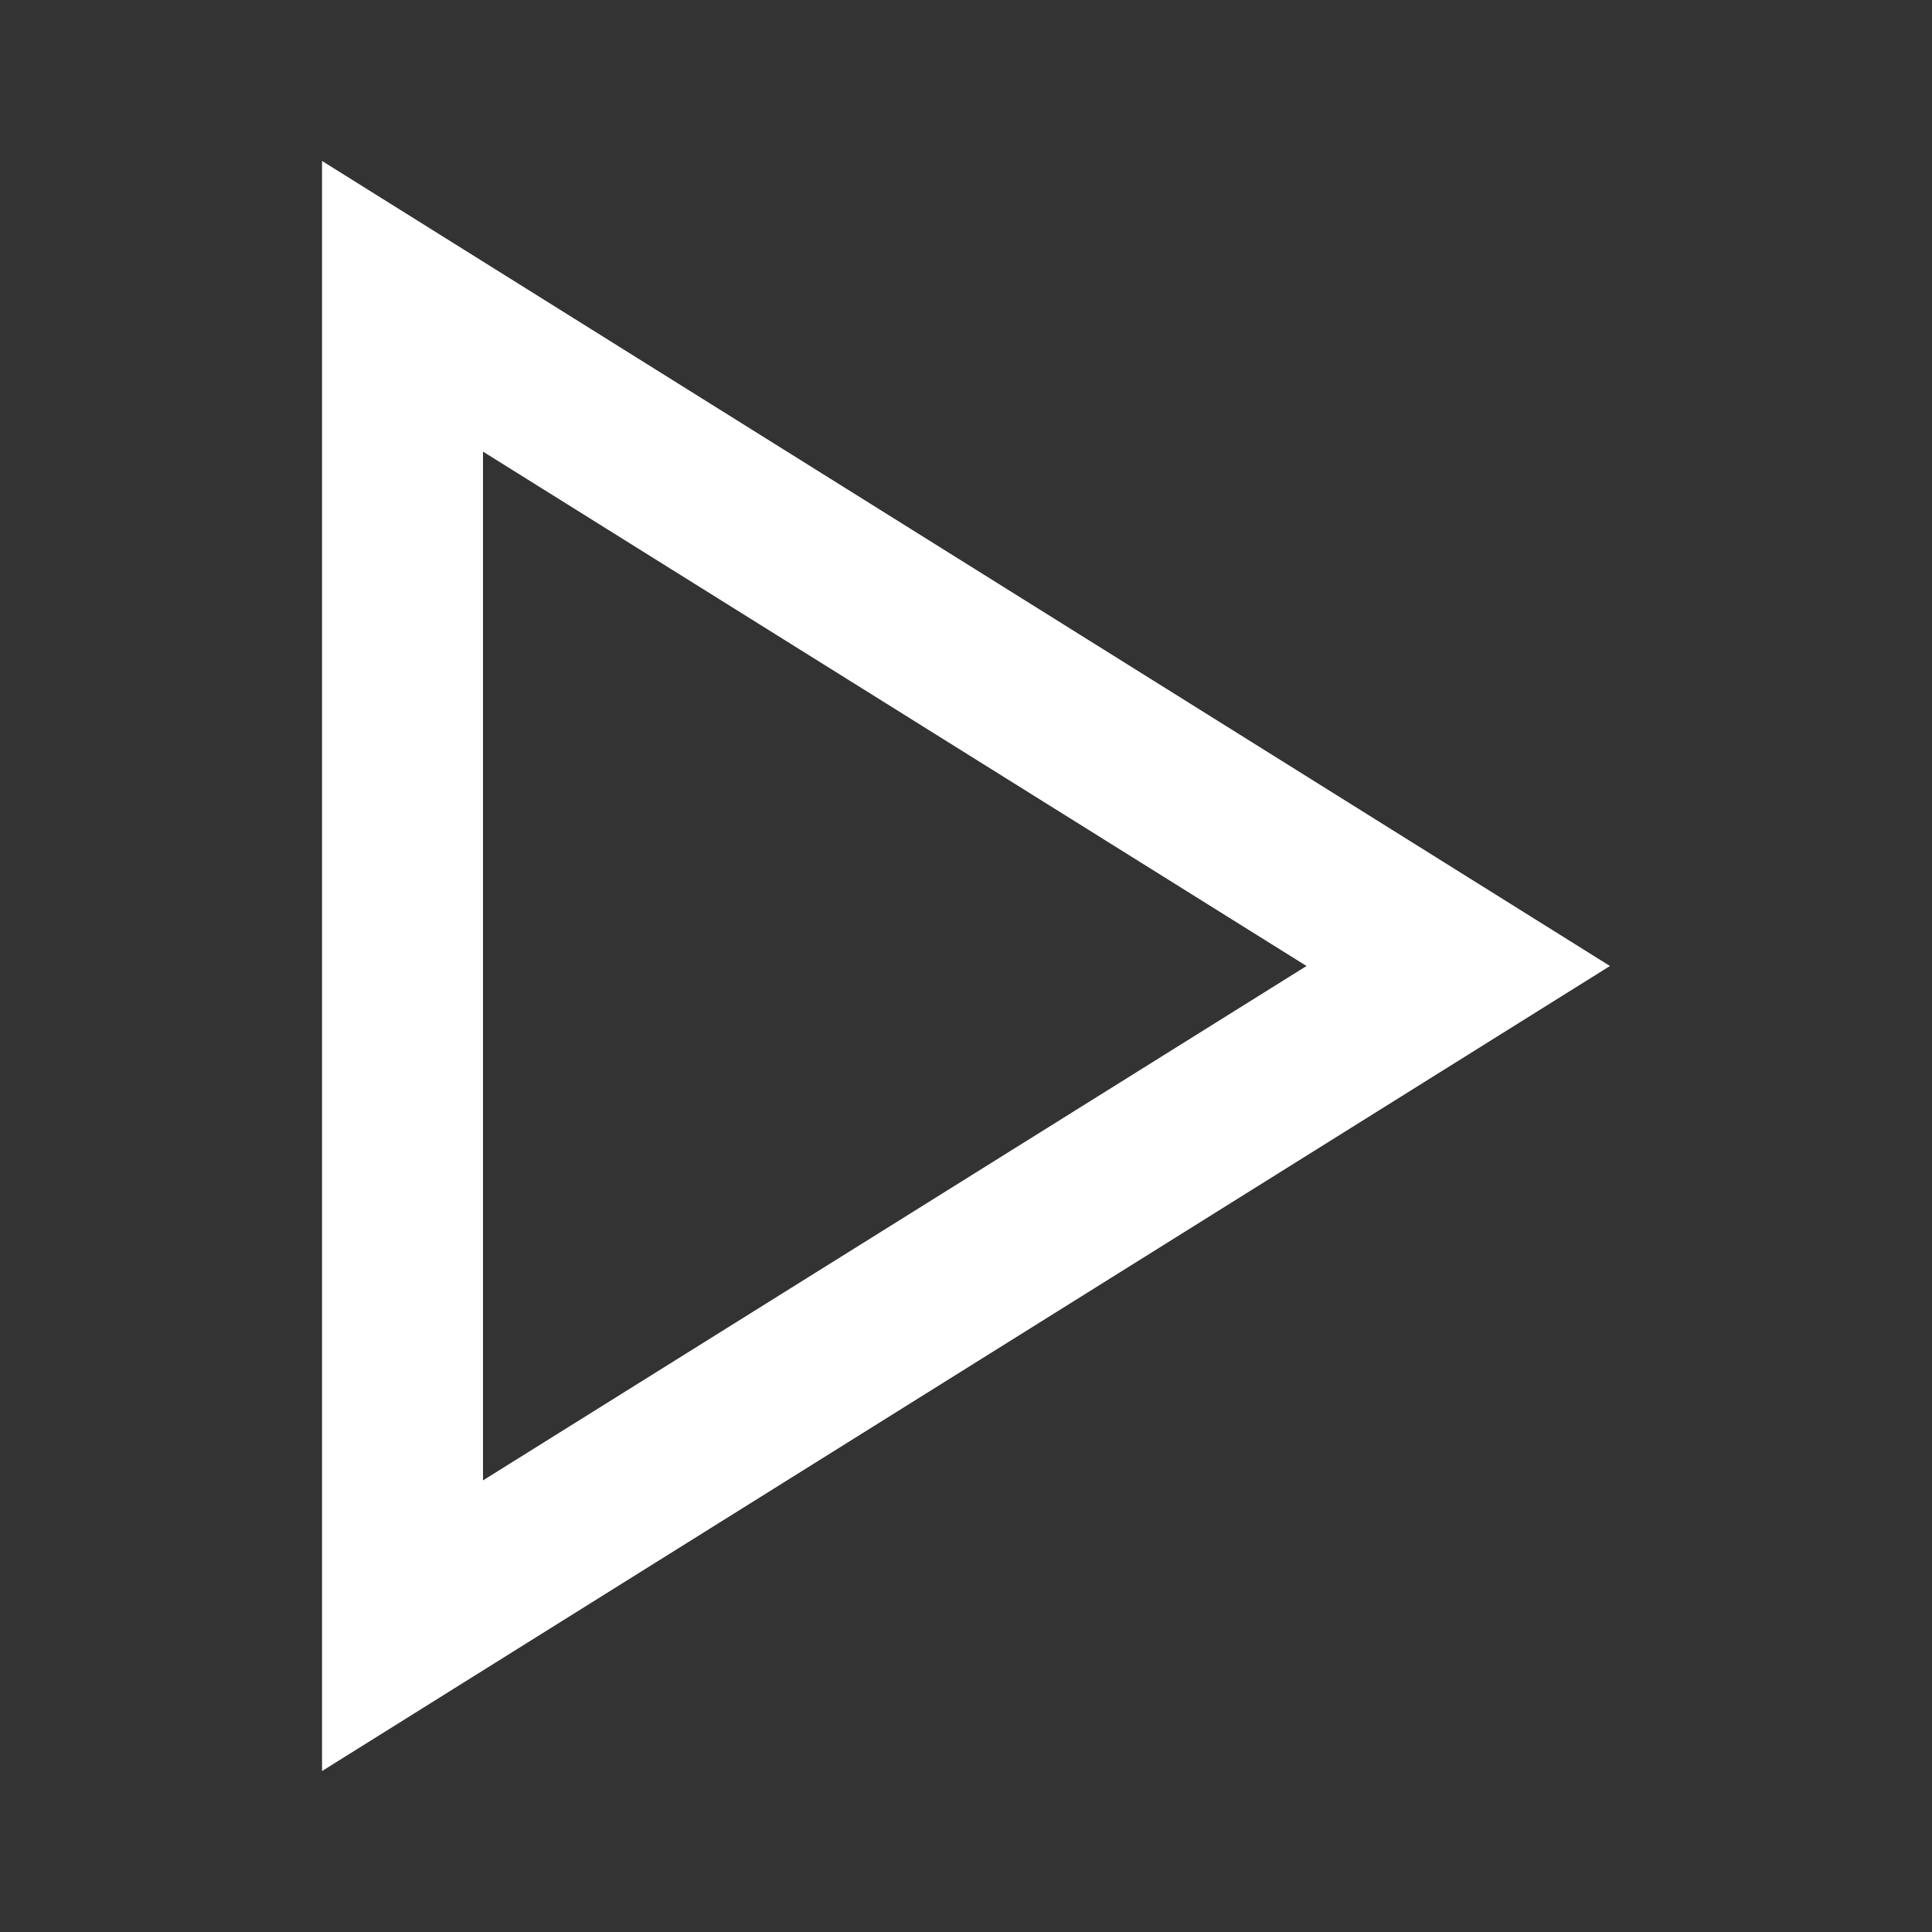
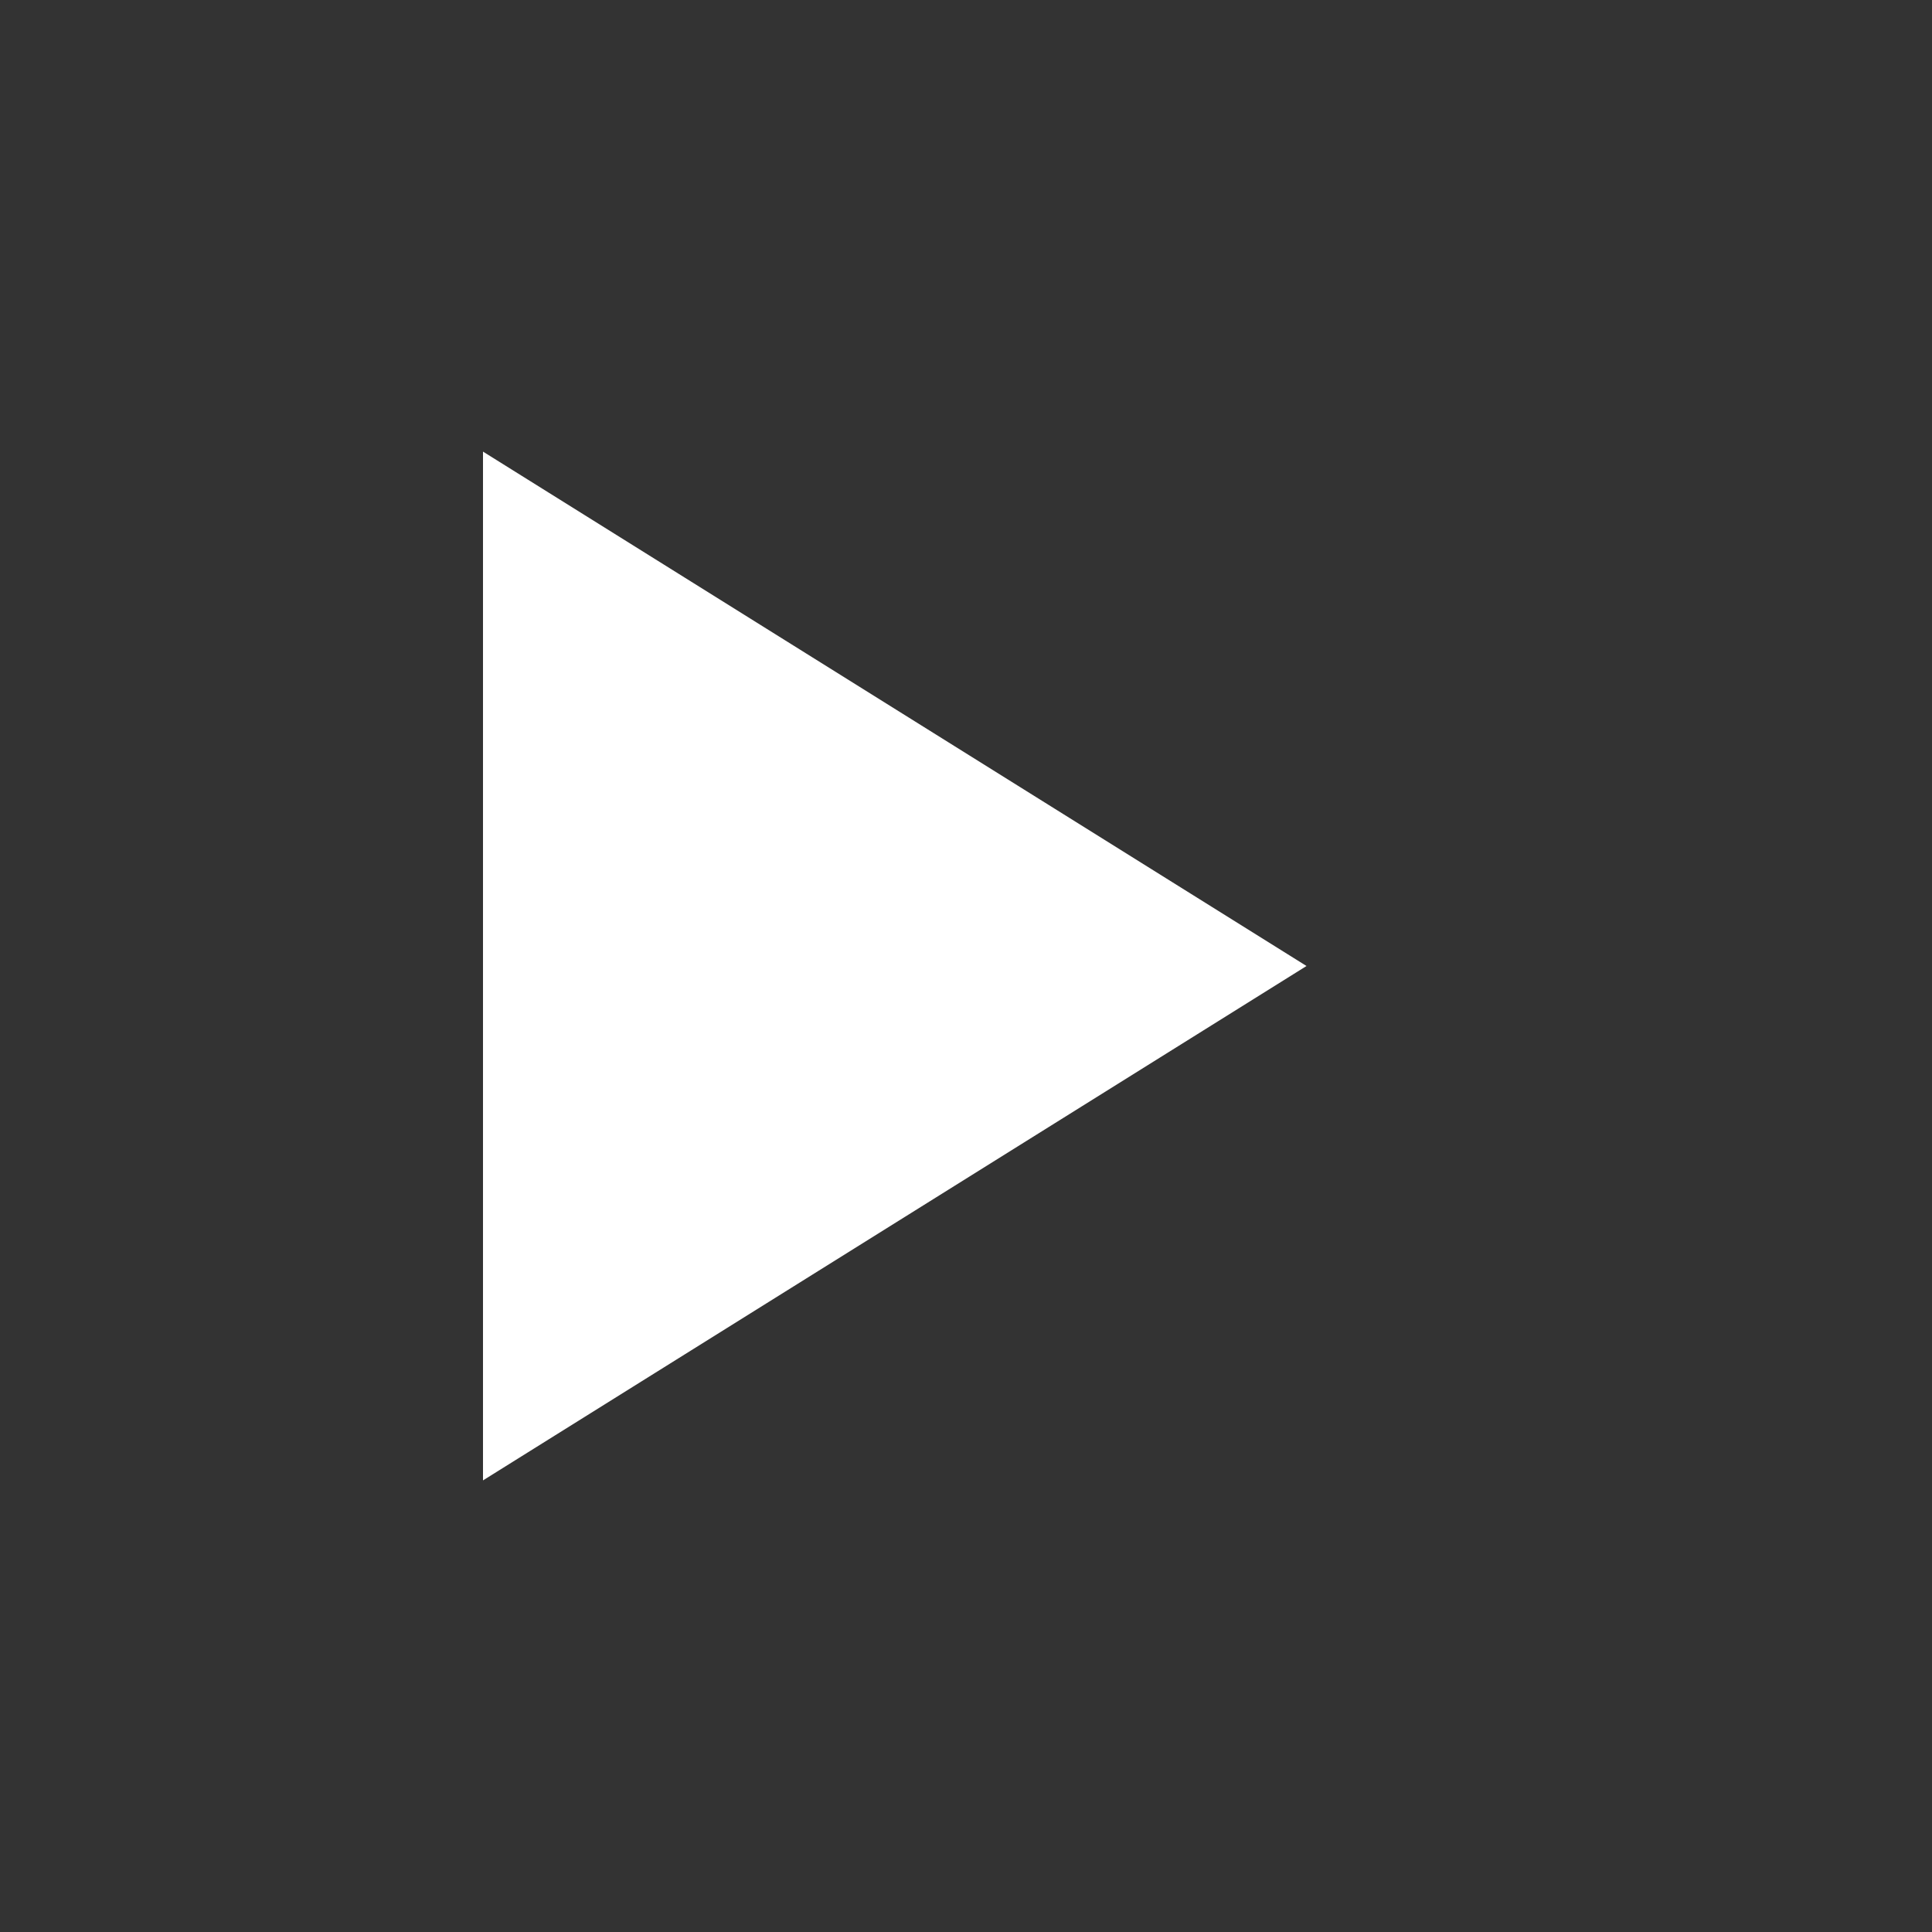
<svg xmlns="http://www.w3.org/2000/svg" width="16px" height="16px" viewBox="0 0 16 16" version="1.1">
  <rect x="0" y="0" width="16" height="16" fill="#333333" stroke="none" />
  <title>icon-play</title>
  <g id="2-24-22-Kent-L" stroke="none" stroke-width="1" fill="none" fill-rule="evenodd">
    <g id="Carousel2-Brian" transform="translate(-1372, -562)" fill="#FFFFFF" fill-rule="nonzero">
      <g id="icon-play" transform="translate(1372, 562)">
-         <rect id="bounding-box" fill-opacity="0" x="0" y="0" width="16" height="16" />
-         <path d="M10.82,8 L4,12.26 C4,6.58 4,3.74 4,3.74 L10.82,8 Z M2.667,1.333 L2.667,14.667 L13.333,8 L2.667,1.333 Z" id="icon" />
+         <path d="M10.82,8 L4,12.26 C4,6.58 4,3.74 4,3.74 L10.82,8 Z M2.667,1.333 L13.333,8 L2.667,1.333 Z" id="icon" />
      </g>
    </g>
  </g>
</svg>